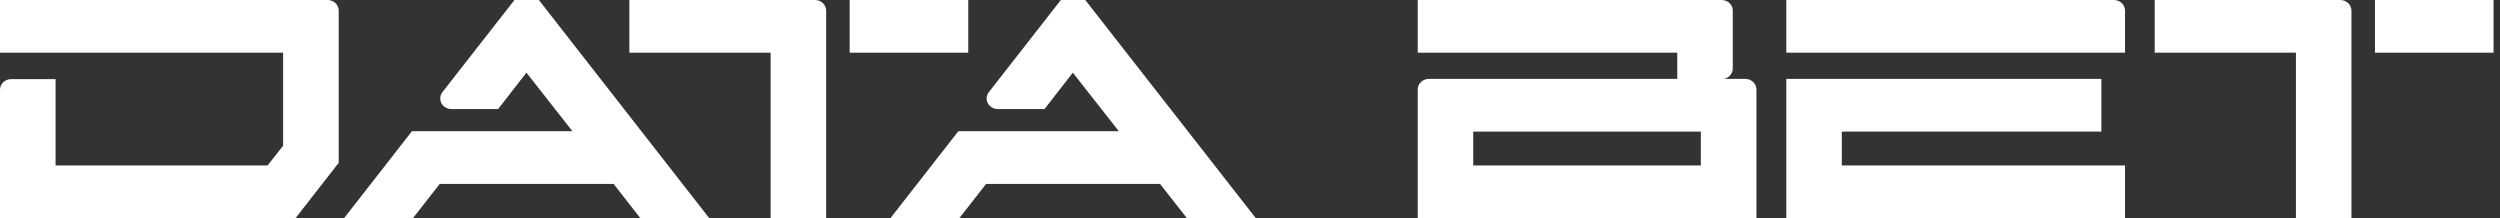
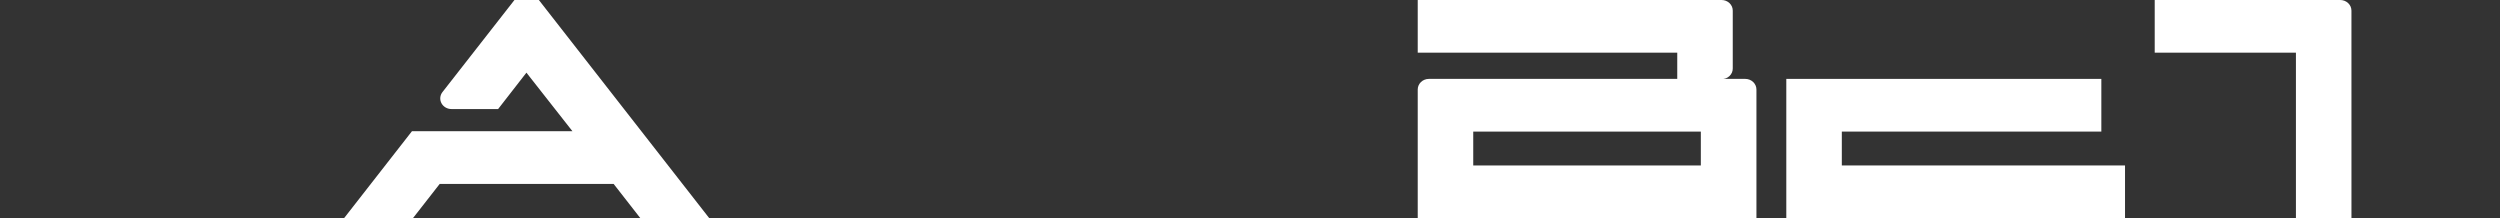
<svg xmlns="http://www.w3.org/2000/svg" width="275" height="24" viewBox="0 0 275 24" fill="none">
  <rect x="0" y="0" width="275" height="24" fill="#333333" stroke="none" />
  <g clip-path="url(#clip0_3649_553)">
-     <path d="M196.494 0V5.795H233.752V1.166C233.752 0.857 233.622 0.56 233.393 0.342C233.162 0.123 232.849 0 232.523 0H196.494Z" fill="white" />
-     <path d="M90.878 1.173C90.878 1.02 90.847 0.867 90.785 0.725C90.724 0.583 90.634 0.454 90.519 0.345C90.405 0.236 90.27 0.149 90.12 0.09C89.971 0.031 89.811 0 89.649 0H69.231V5.795H84.769V23.995H90.878V1.173Z" fill="white" />
    <path d="M157.179 8.678C156.853 8.678 156.54 8.801 156.309 9.02C156.08 9.239 155.95 9.535 155.95 9.845V23.995H193.208V9.845C193.208 9.535 193.078 9.239 192.848 9.02C192.617 8.801 192.305 8.678 191.978 8.678H157.179ZM187.092 18.2H162.056V14.474H187.092V18.2Z" fill="white" />
    <path d="M187.492 1.70531e-10H155.95V5.795H184.498V8.706H189.375C189.536 8.706 189.696 8.675 189.845 8.617C189.994 8.558 190.129 8.472 190.244 8.364C190.358 8.256 190.448 8.127 190.511 7.986C190.572 7.844 190.603 7.692 190.603 7.539V1.173C190.604 1.019 190.574 0.867 190.513 0.725C190.451 0.582 190.361 0.453 190.246 0.344C190.132 0.235 189.996 0.148 189.847 0.089C189.697 0.03 189.537 -2.62875e-06 189.375 1.70531e-10H187.492Z" fill="white" />
    <path d="M202.6 18.2V14.474H231.148V8.678H196.494V23.989V23.995H233.752V18.2H202.6Z" fill="white" />
    <path d="M59.275 0H56.59L48.668 10.133C48.533 10.307 48.451 10.513 48.432 10.729C48.413 10.944 48.457 11.16 48.559 11.353C48.662 11.546 48.819 11.708 49.013 11.822C49.206 11.935 49.43 11.995 49.657 11.995H54.793L57.907 7.992L62.969 14.435H45.314L37.85 23.995H45.427L48.364 20.235H67.502L70.441 24H78.02L59.275 0Z" fill="white" />
-     <path d="M119.38 0H116.694L108.773 10.133C108.637 10.307 108.554 10.513 108.535 10.728C108.515 10.944 108.559 11.16 108.661 11.353C108.763 11.546 108.92 11.709 109.114 11.822C109.308 11.936 109.531 11.996 109.759 11.995H114.898L118.012 7.992L123.072 14.435H105.416L97.949 23.995H105.529L108.468 20.235H127.607L130.558 23.995H138.137L119.38 0Z" fill="white" />
-     <path d="M106.508 0H93.464V5.795H106.508V0Z" fill="white" />
    <path d="M258.659 1.173C258.659 1.02 258.629 0.867 258.567 0.725C258.506 0.583 258.415 0.454 258.301 0.345C258.187 0.236 258.051 0.149 257.902 0.09C257.752 0.031 257.592 0 257.43 0H237.018V5.795H252.552V23.995H258.661L258.659 1.173Z" fill="white" />
-     <path d="M274.29 0H261.246V5.795H274.29V0Z" fill="white" />
-     <path d="M36.029 0H0V5.795H31.142V16.026L29.436 18.198H6.113V8.703H1.229C0.903 8.704 0.59 8.827 0.36 9.046C0.129 9.265 -6.17244e-07 9.562 0 9.872V23.995H32.51L37.258 17.907V1.166C37.258 0.857 37.128 0.56 36.898 0.342C36.667 0.123 36.355 0 36.029 0Z" fill="white" />
+     <path d="M274.29 0H261.246V5.795V0Z" fill="white" />
  </g>
  <defs>
    <clipPath id="clip0_3649_553">
      <rect width="275" height="24" fill="white" />
    </clipPath>
  </defs>
</svg>